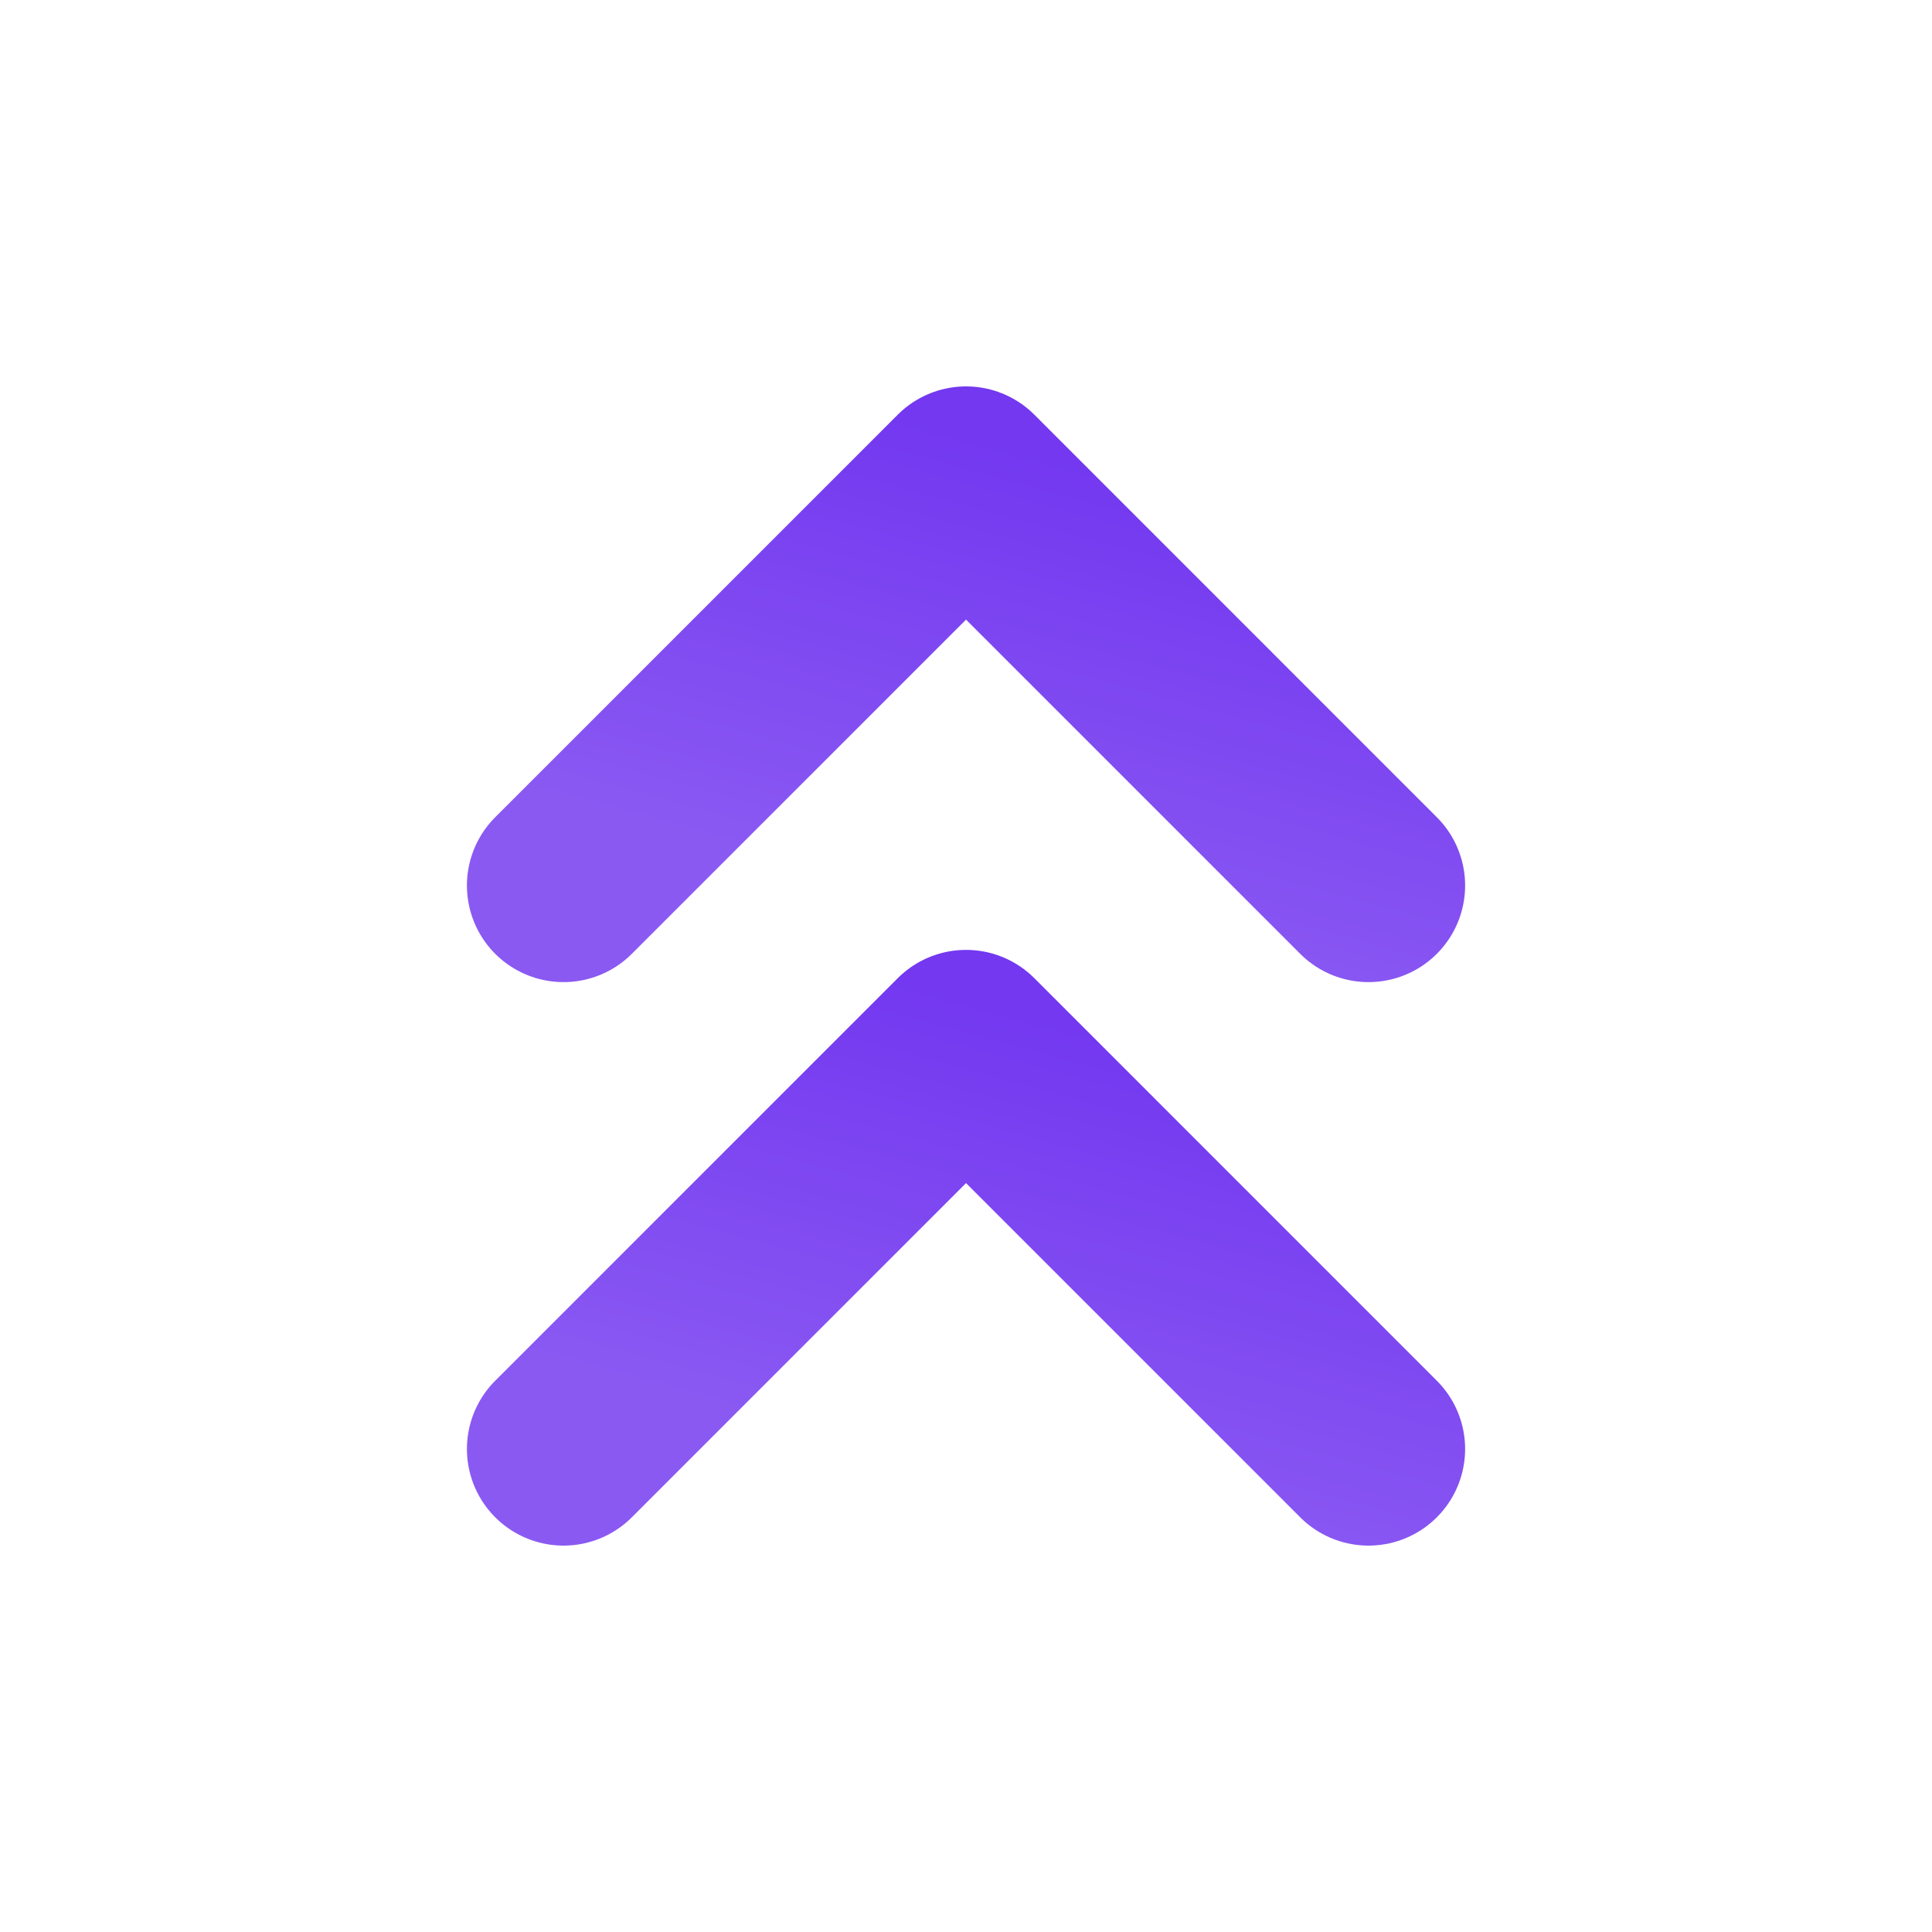
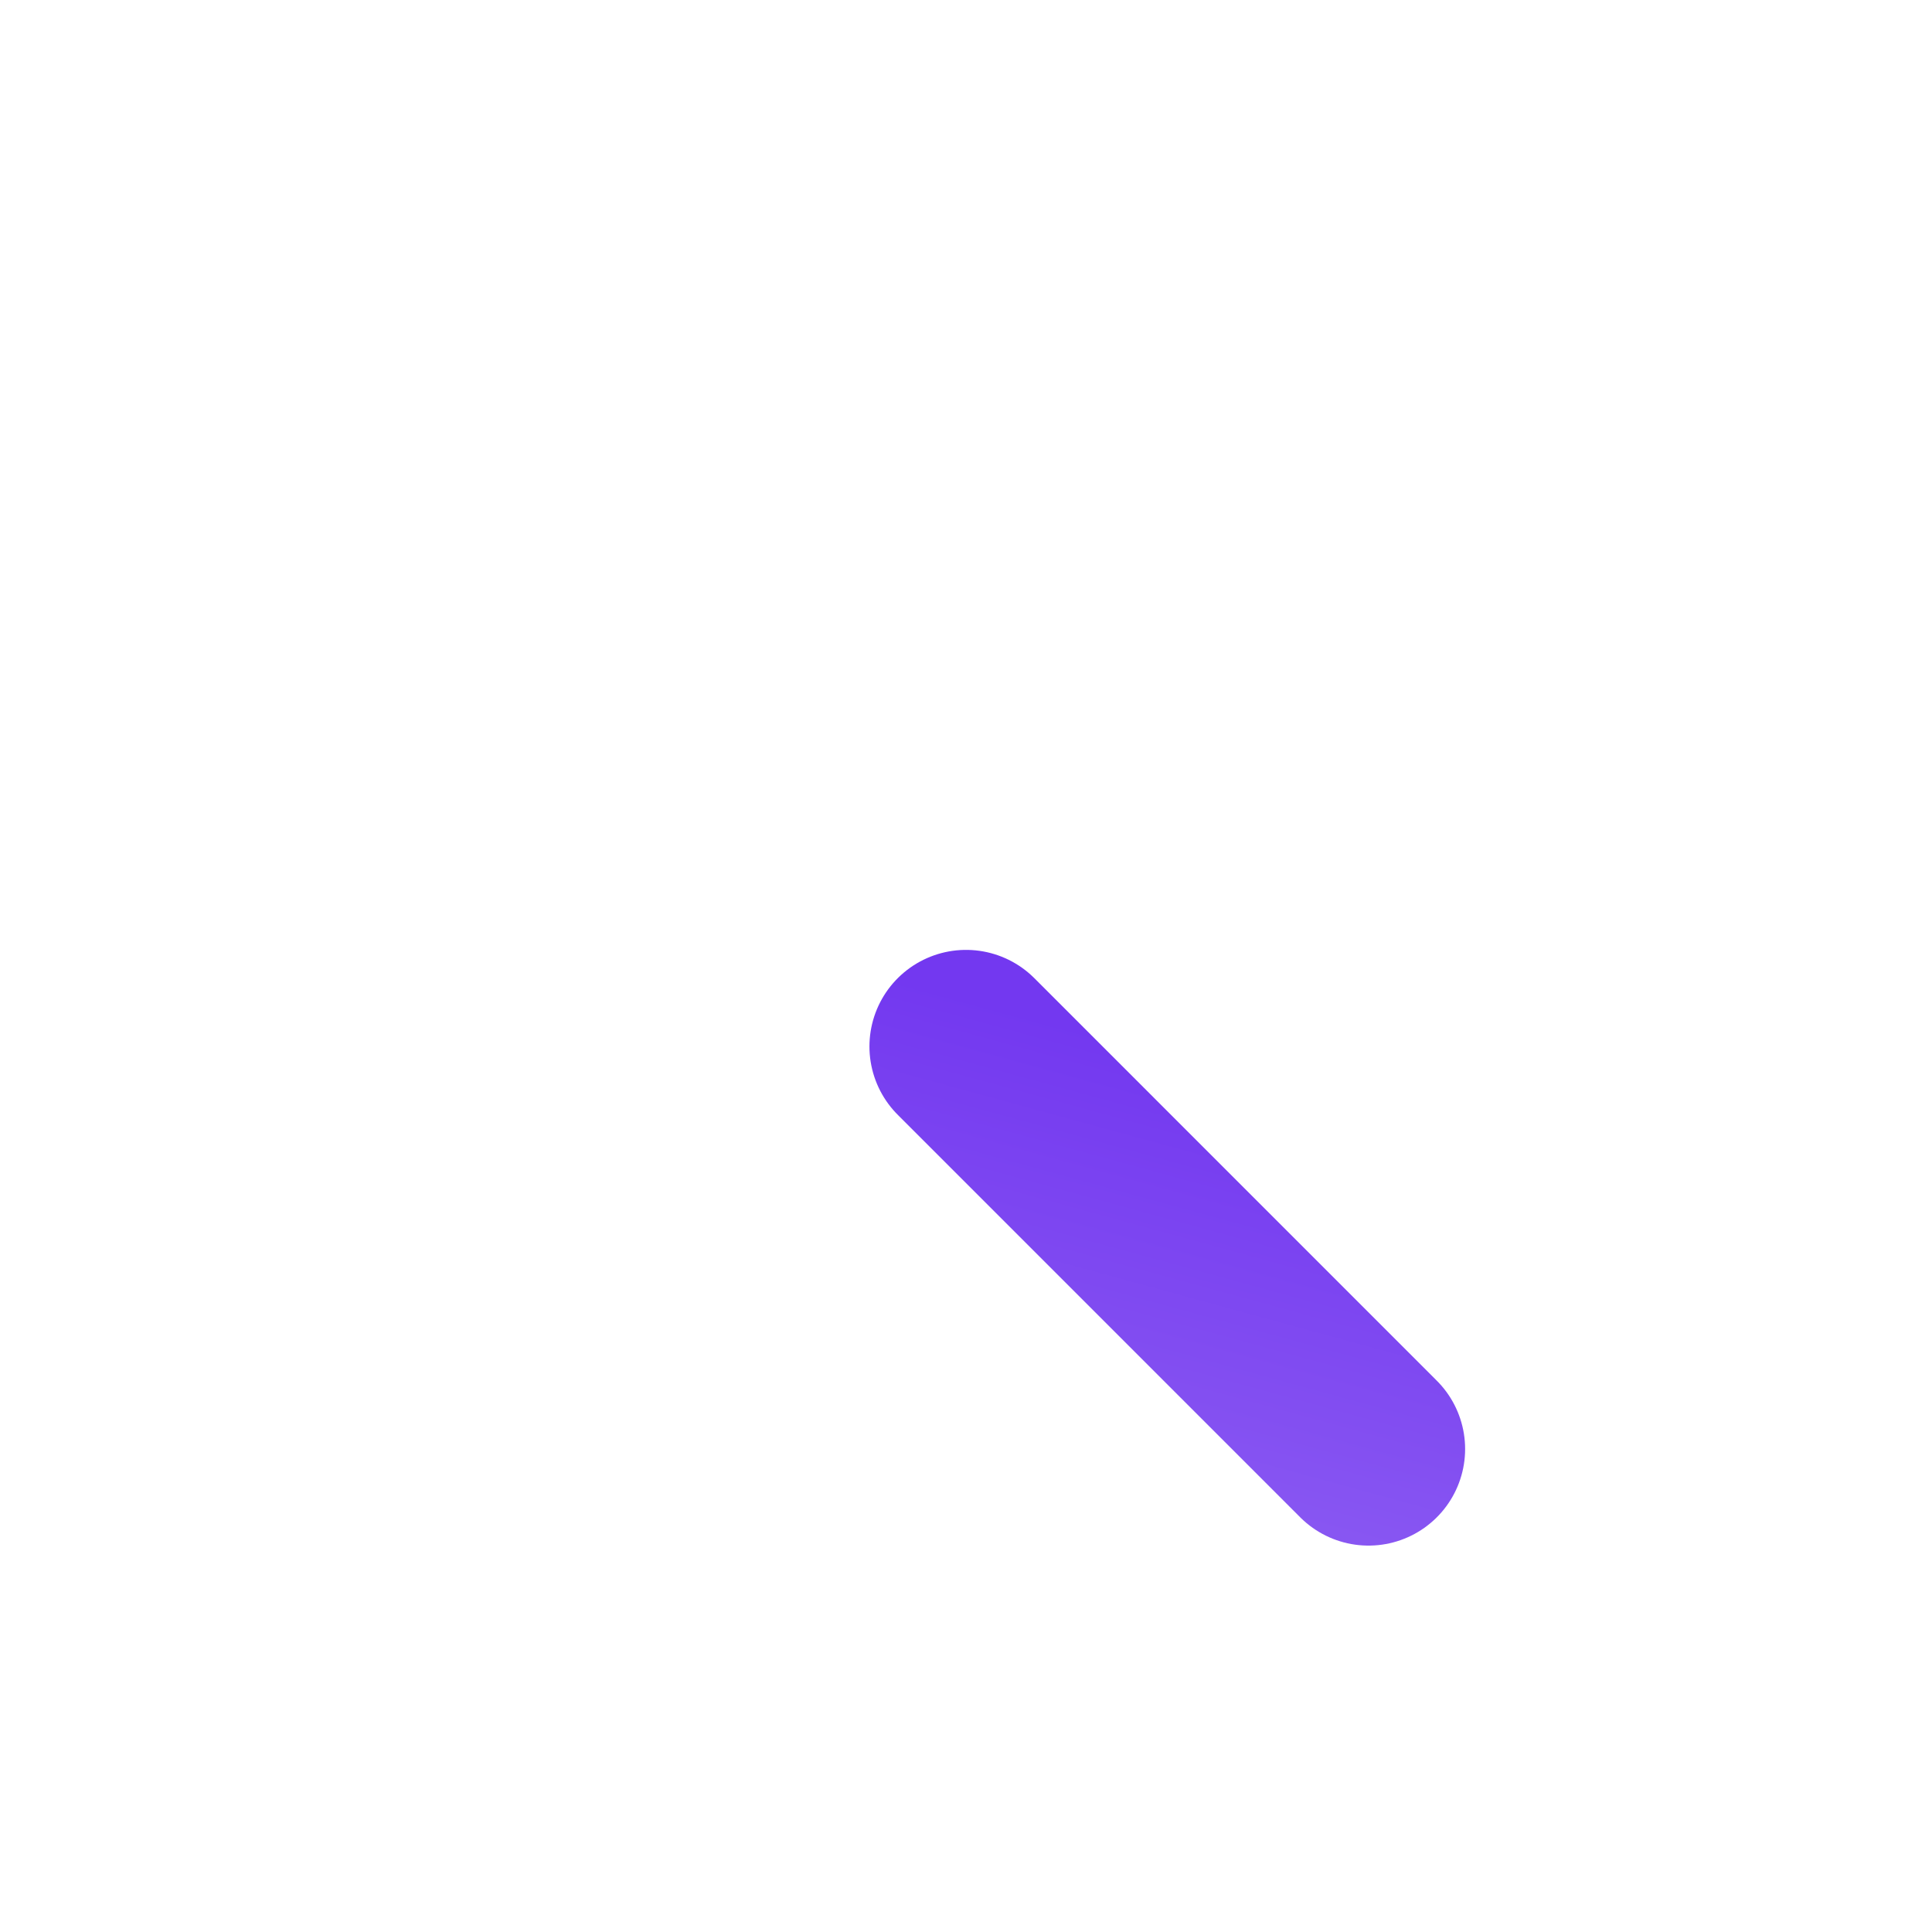
<svg xmlns="http://www.w3.org/2000/svg" width="50" height="50" viewBox="0 0 50 50" fill="none">
-   <path d="M35.417 22.917L25.001 12.5L14.584 22.917" stroke="url(#paint0_linear_7094_12676)" stroke-width="5" stroke-linecap="round" stroke-linejoin="round" />
-   <path d="M35.417 37.5L25.001 27.083L14.584 37.5" stroke="url(#paint1_linear_7094_12676)" stroke-width="5" stroke-linecap="round" stroke-linejoin="round" />
+   <path d="M35.417 37.5L25.001 27.083" stroke="url(#paint1_linear_7094_12676)" stroke-width="5" stroke-linecap="round" stroke-linejoin="round" />
  <defs>
    <linearGradient id="paint0_linear_7094_12676" x1="29.751" y1="12.5" x2="26.584" y2="24.06" gradientUnits="userSpaceOnUse">
      <stop stop-color="#7338F0" />
      <stop offset="1" stop-color="#8A59F2" />
    </linearGradient>
    <linearGradient id="paint1_linear_7094_12676" x1="29.751" y1="27.083" x2="26.584" y2="38.643" gradientUnits="userSpaceOnUse">
      <stop stop-color="#7338F0" />
      <stop offset="1" stop-color="#8A59F2" />
    </linearGradient>
  </defs>
</svg>